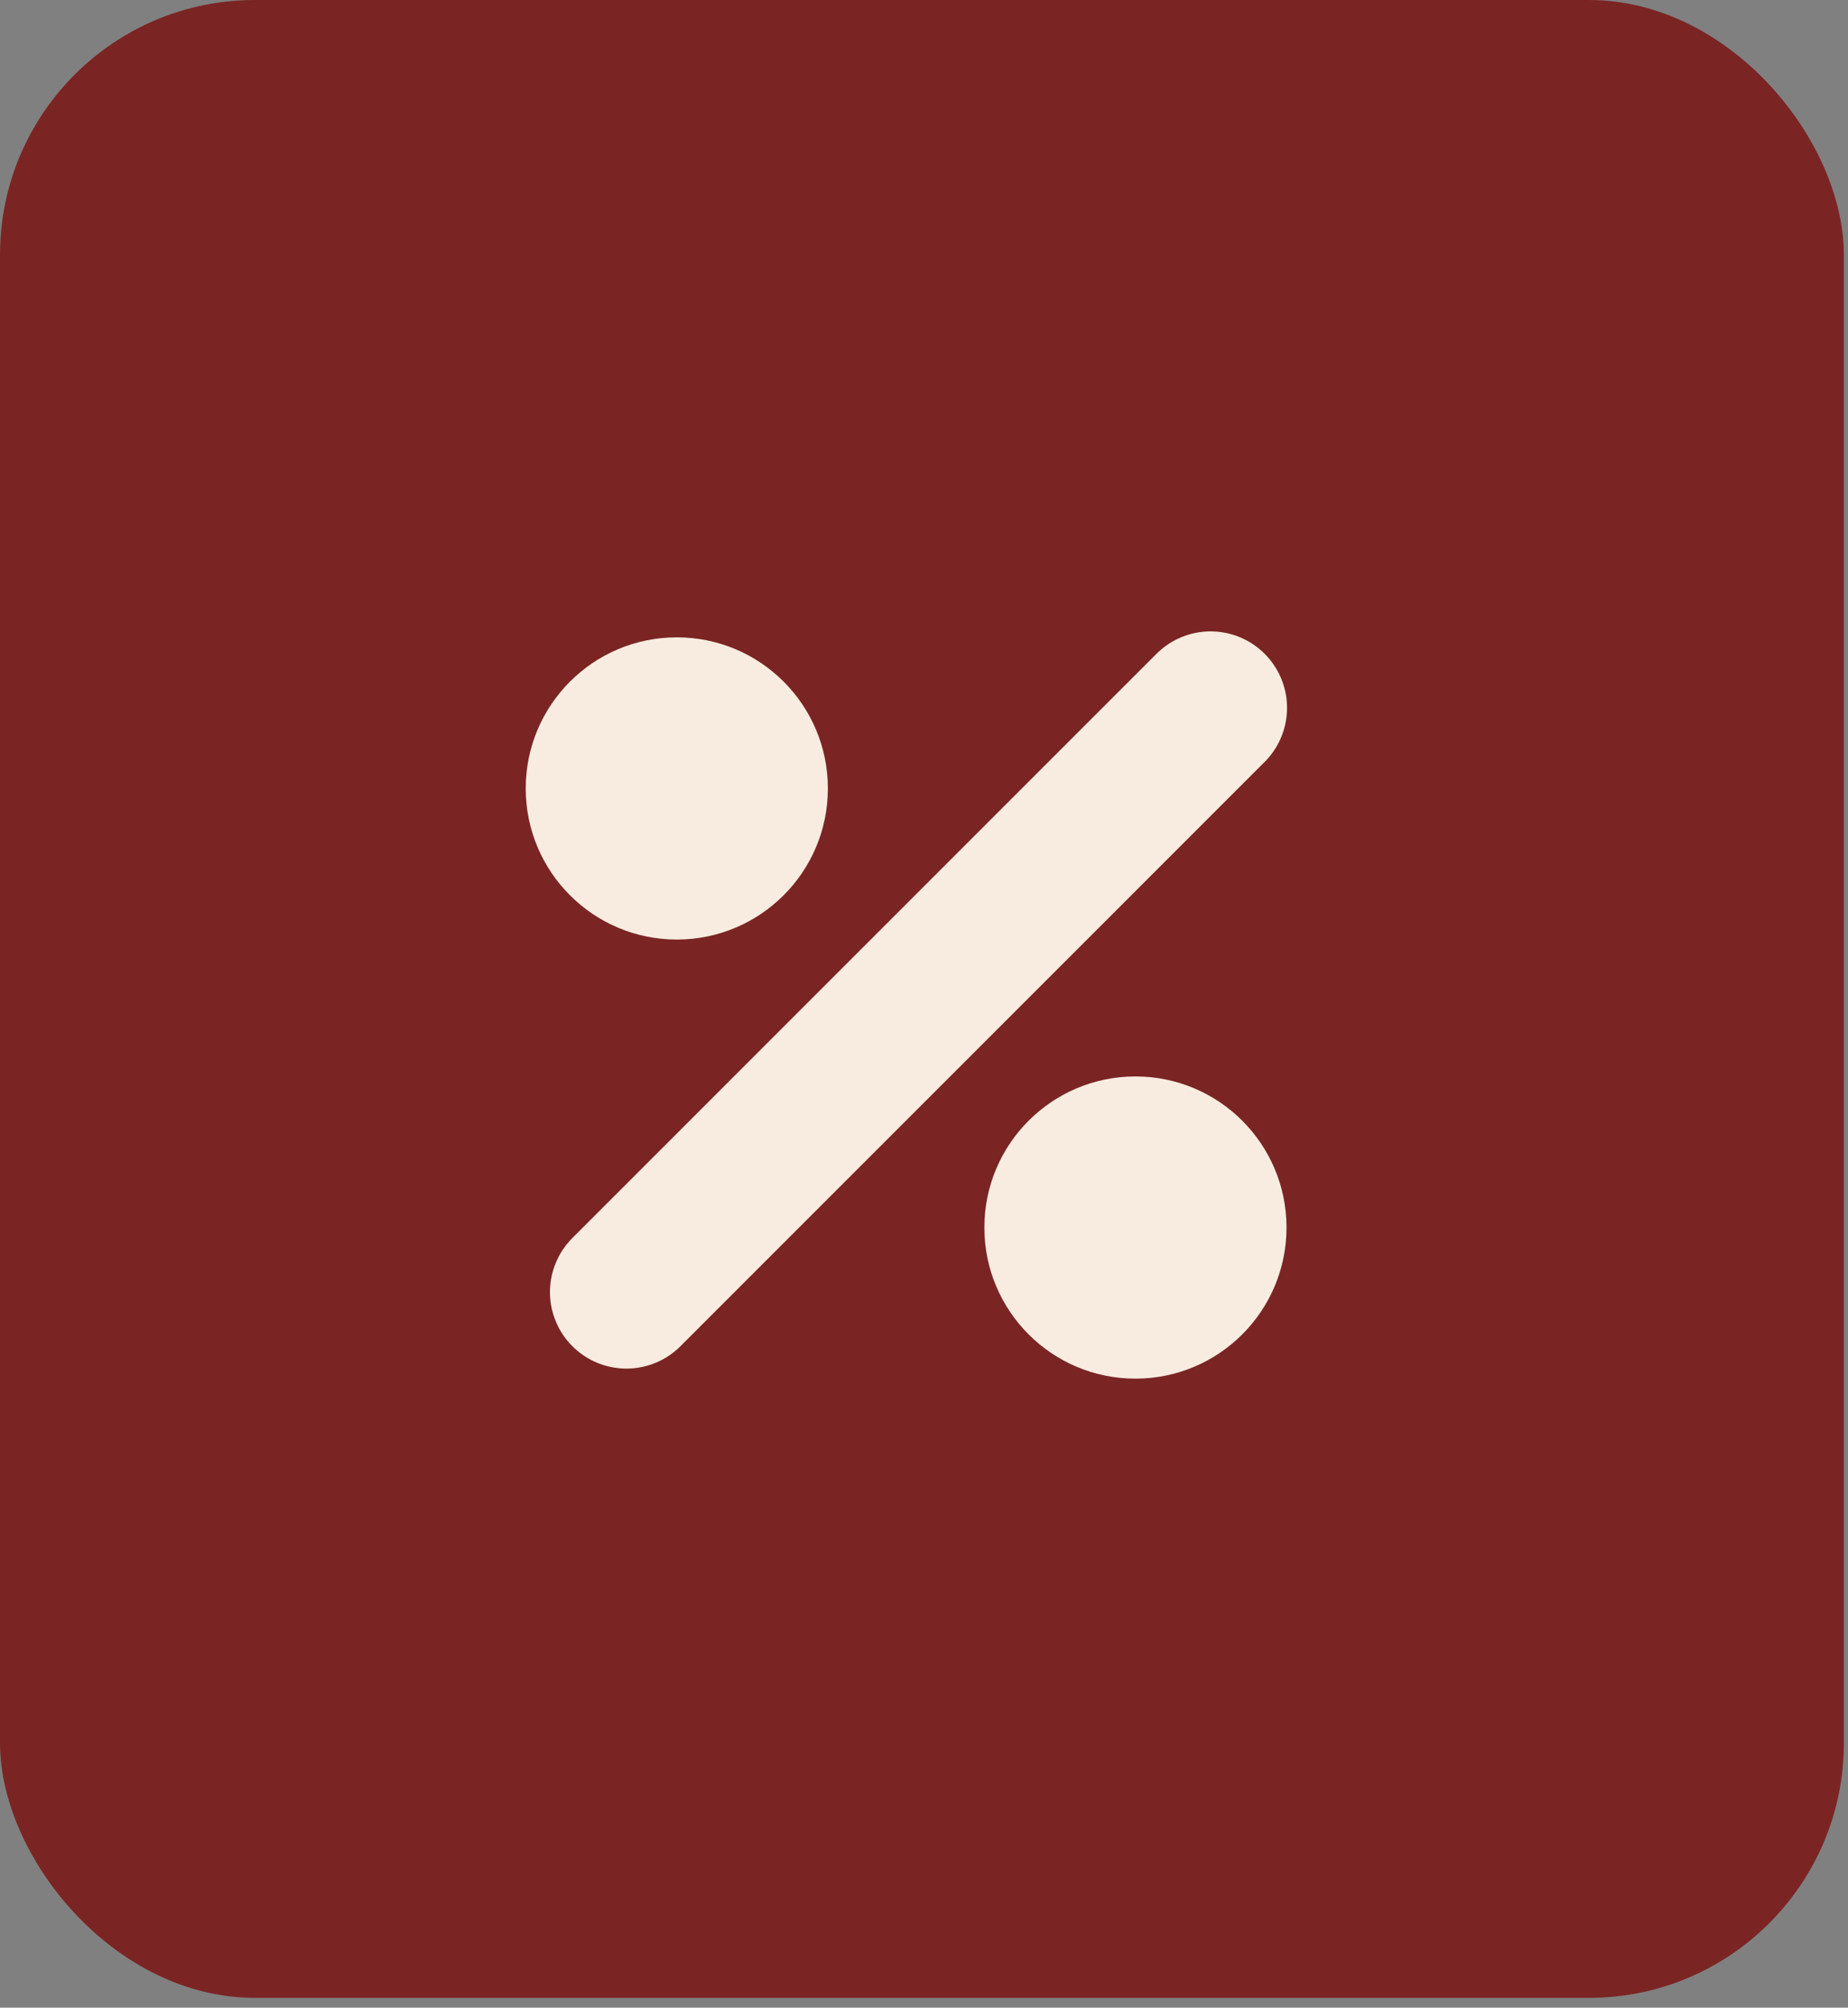
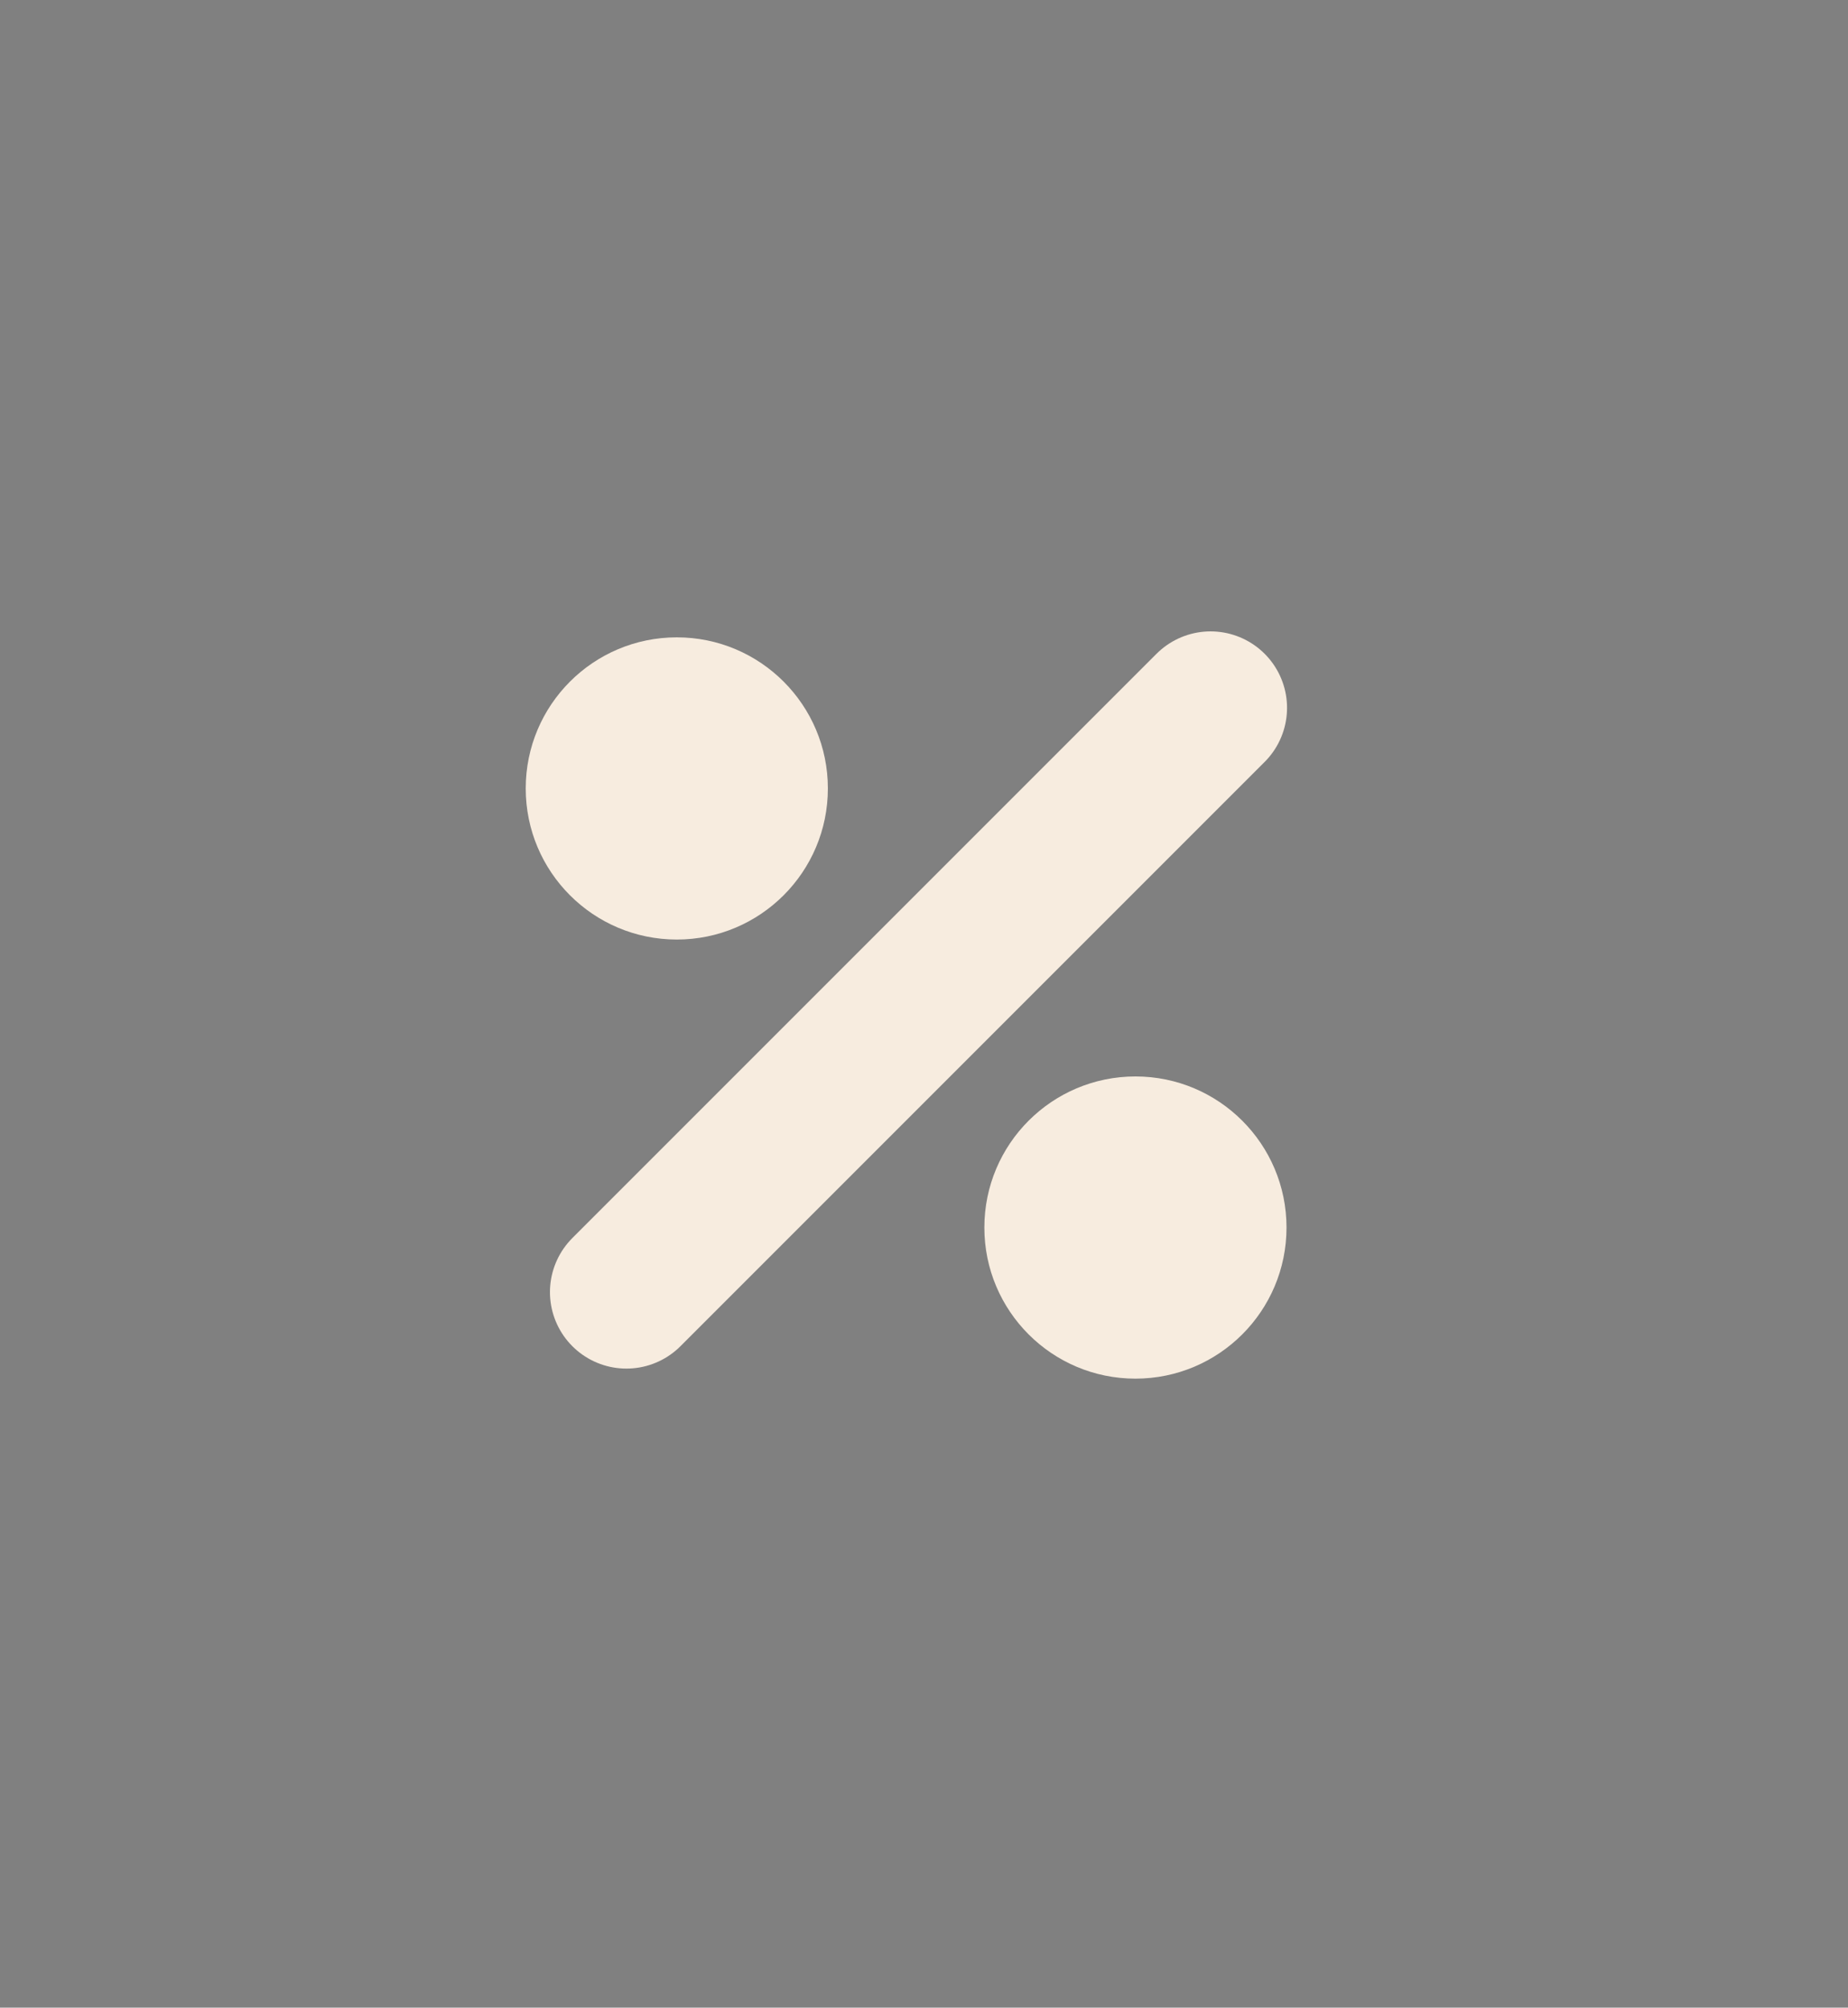
<svg xmlns="http://www.w3.org/2000/svg" width="116" height="126" viewBox="0 0 116 126" fill="none">
  <rect x="0" y="0" width="116" height="126" fill="#808080" stroke="none" />
-   <rect width="115.741" height="125.386" rx="15.997" fill="#7A2524" />
  <path d="M39.32 81.094L75.989 44.425" stroke="#F7ECDF" stroke-width="9.598" stroke-linecap="round" />
  <ellipse cx="42.483" cy="49.483" rx="9.483" ry="9.483" fill="#F7ECDF" />
  <ellipse cx="71.272" cy="77.041" rx="9.483" ry="9.483" fill="#F7ECDF" />
</svg>